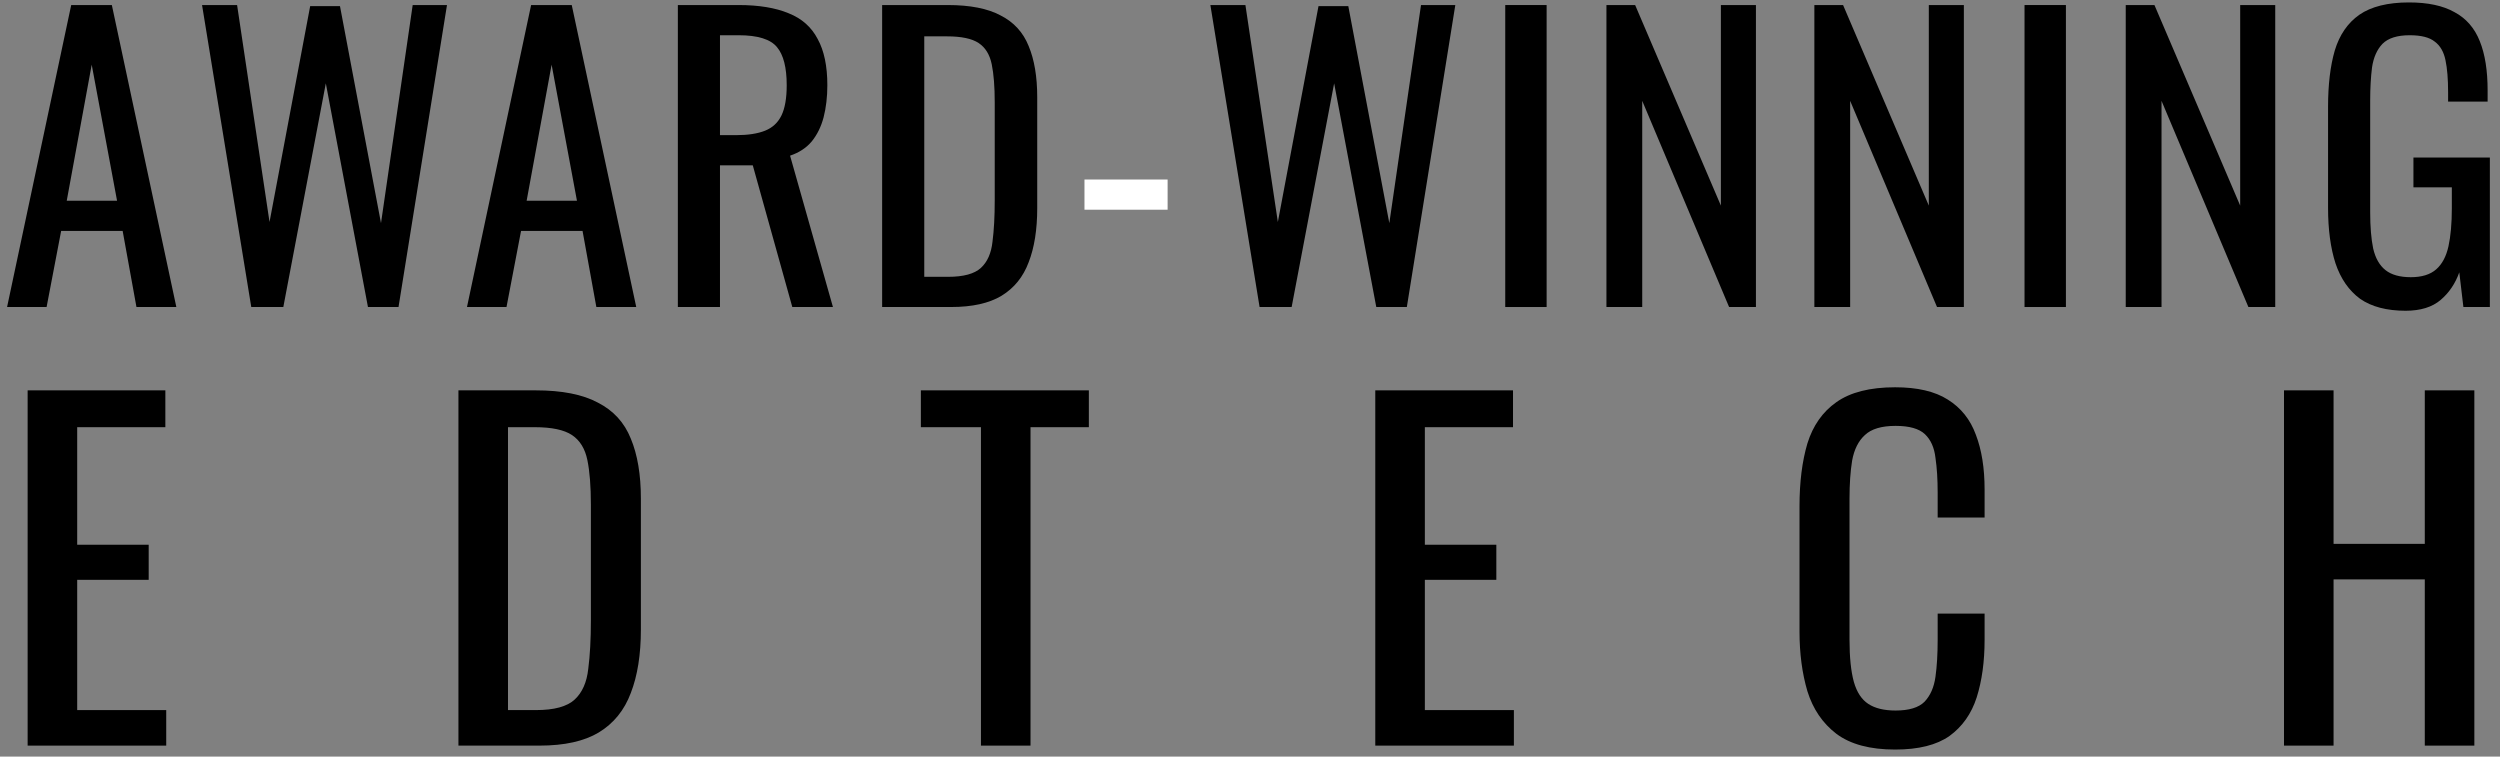
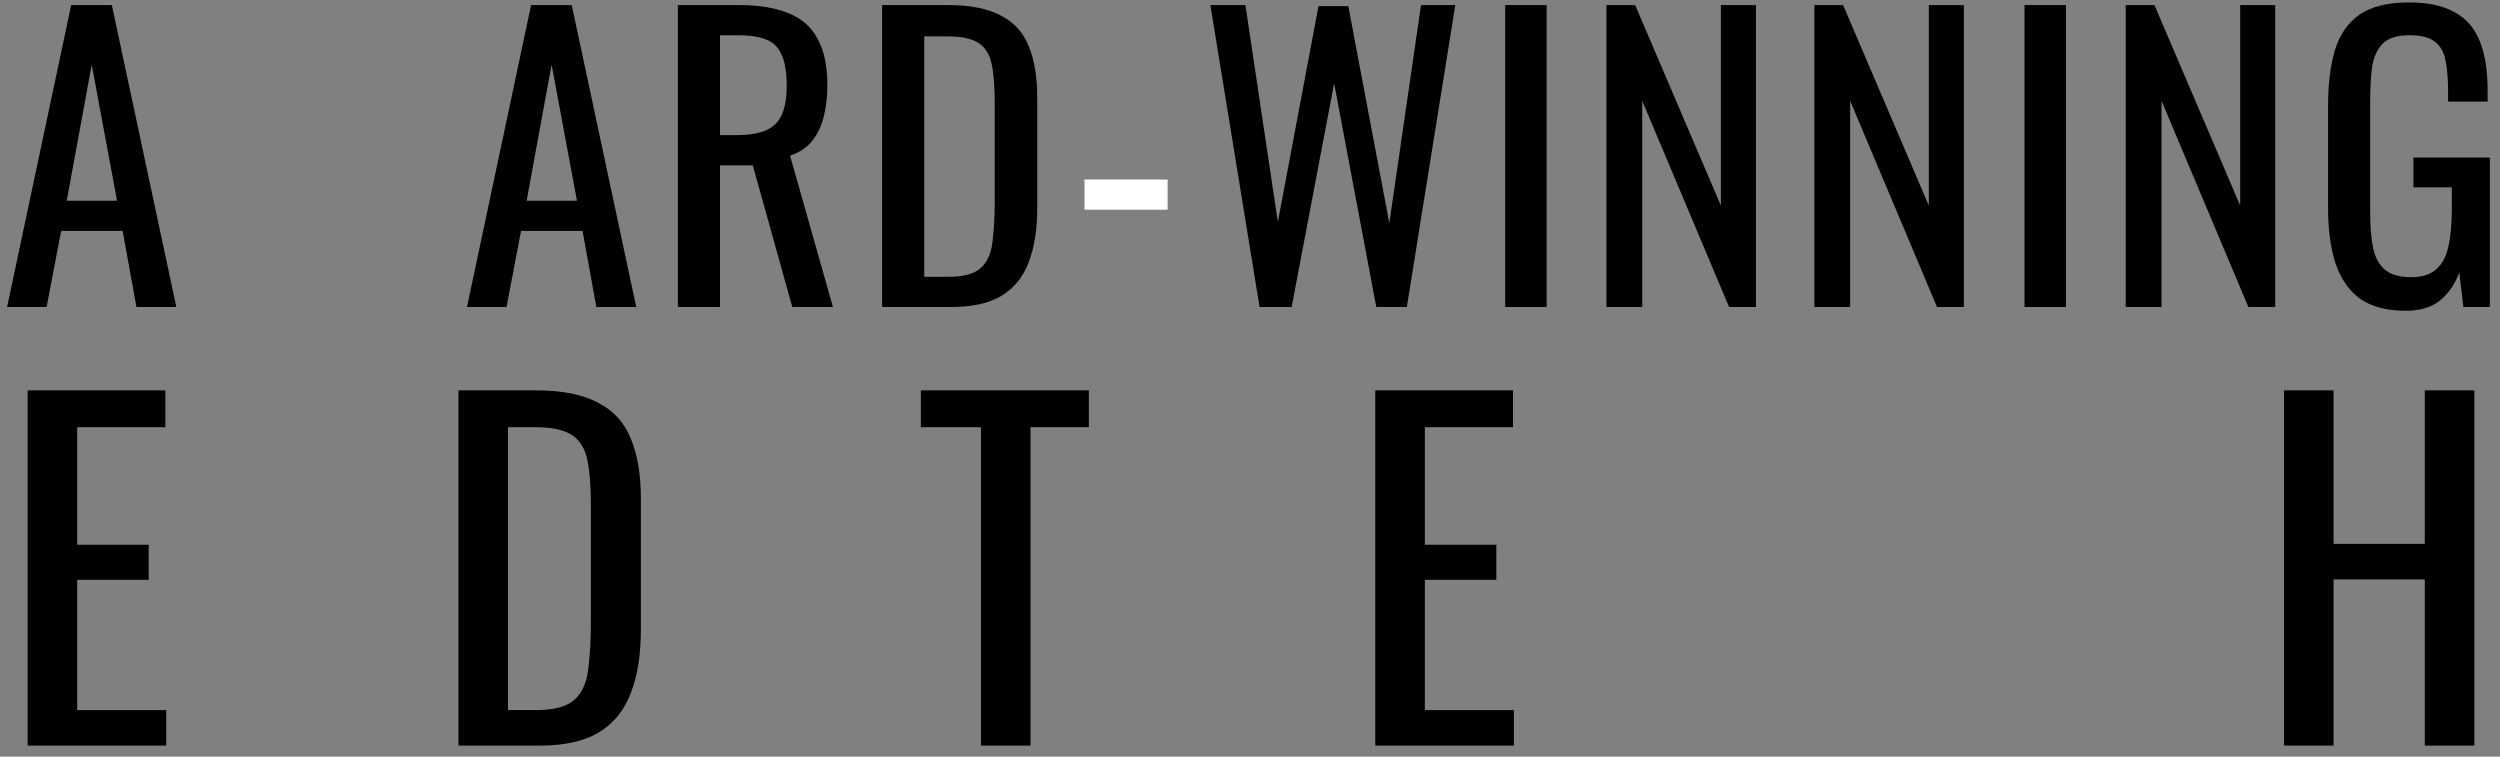
<svg xmlns="http://www.w3.org/2000/svg" fill="currentColor" viewBox="0 0 228 69">
  <rect x="0" y="0" width="228" height="69" fill="#808080" stroke="none" />
  <path d="M208.301 68V35.6H212.821V49.6H221.141V35.6H225.661V68H221.141V52.84H212.821V68H208.301Z" />
-   <path d="M172.835 68.36C170.542 68.36 168.755 67.88 167.475 66.92C166.222 65.96 165.342 64.666 164.835 63.04C164.355 61.413 164.115 59.6 164.115 57.6V46.16C164.115 43.973 164.355 42.066 164.835 40.44C165.342 38.813 166.222 37.56 167.475 36.68C168.755 35.773 170.542 35.32 172.835 35.32C174.862 35.32 176.462 35.693 177.635 36.44C178.835 37.187 179.689 38.253 180.195 39.64C180.729 41.026 180.995 42.693 180.995 44.64V47.2H176.715V44.92C176.715 43.72 176.649 42.666 176.515 41.76C176.409 40.827 176.089 40.106 175.555 39.6C175.022 39.093 174.129 38.84 172.875 38.84C171.595 38.84 170.662 39.12 170.075 39.68C169.489 40.213 169.102 40.986 168.915 42C168.755 42.986 168.675 44.147 168.675 45.48V58.32C168.675 59.947 168.809 61.24 169.075 62.2C169.342 63.133 169.782 63.8 170.395 64.2C171.009 64.6 171.835 64.8 172.875 64.8C174.102 64.8 174.982 64.533 175.515 64C176.049 63.44 176.382 62.68 176.515 61.72C176.649 60.76 176.715 59.64 176.715 58.36V55.96H180.995V58.36C180.995 60.333 180.755 62.08 180.275 63.6C179.795 65.093 178.969 66.266 177.795 67.12C176.622 67.947 174.969 68.36 172.835 68.36Z" />
  <path d="M125.426 68V35.6H137.986V38.96H129.946V49.68H136.466V52.88H129.946V64.76H138.066V68H125.426Z" />
  <path d="M89.463 68V38.96H83.983V35.6H99.303V38.96H93.983V68H89.463Z" />
  <path d="M41.809 68V35.6H48.849C51.249 35.6 53.142 35.973 54.529 36.72C55.942 37.44 56.942 38.533 57.529 40C58.142 41.467 58.449 43.293 58.449 45.48V57.4C58.449 59.693 58.142 61.627 57.529 63.2C56.942 64.773 55.969 65.973 54.609 66.8C53.276 67.6 51.476 68 49.209 68H41.809ZM46.329 64.76H48.889C50.542 64.76 51.716 64.44 52.409 63.8C53.102 63.16 53.516 62.227 53.649 61C53.809 59.773 53.889 58.293 53.889 56.56V46.04C53.889 44.36 53.782 43 53.569 41.96C53.356 40.92 52.889 40.16 52.169 39.68C51.449 39.2 50.316 38.96 48.769 38.96H46.329V64.76Z" />
  <path d="M2.52 68V35.6H15.08V38.96H7.04V49.68H13.56V52.88H7.04V64.76H15.16V68H2.52Z" />
  <path d="M219.391 28.34C217.669 28.34 216.286 27.977 215.243 27.252C214.223 26.504 213.475 25.427 212.999 24.022C212.546 22.617 212.319 20.928 212.319 18.956V9.742C212.319 7.725 212.523 6.013 212.931 4.608C213.362 3.18 214.11 2.092 215.175 1.344C216.263 0.596 217.771 0.222 219.697 0.222C221.42 0.222 222.803 0.517 223.845 1.106C224.911 1.673 225.681 2.557 226.157 3.758C226.633 4.937 226.871 6.433 226.871 8.246V9.266H223.267V8.416C223.267 7.215 223.188 6.24 223.029 5.492C222.871 4.721 222.542 4.155 222.043 3.792C221.567 3.407 220.808 3.214 219.765 3.214C218.632 3.214 217.805 3.475 217.283 3.996C216.785 4.517 216.467 5.231 216.331 6.138C216.218 7.022 216.161 8.031 216.161 9.164V19.364C216.161 20.679 216.252 21.778 216.433 22.662C216.637 23.546 217.011 24.203 217.555 24.634C218.099 25.065 218.87 25.28 219.867 25.28C220.865 25.28 221.635 25.042 222.179 24.566C222.723 24.09 223.097 23.387 223.301 22.458C223.505 21.529 223.607 20.373 223.607 18.99V17.086H220.105V14.366H227.075V28H224.661L224.287 24.838C223.925 25.858 223.358 26.697 222.587 27.354C221.817 28.011 220.751 28.34 219.391 28.34Z" />
  <path d="M193.867 28V0.46H196.485L204.305 18.752V0.46H207.501V28H205.053L197.131 9.198V28H193.867Z" />
  <path d="M184.637 28V0.46H188.411V28H184.637Z" />
  <path d="M165.47 28V0.46H168.088L175.908 18.752V0.46H179.104V28H176.656L168.734 9.198V28H165.47Z" />
  <path d="M146.507 28V0.46H149.125L156.945 18.752V0.46H160.141V28H157.693L149.771 9.198V28H146.507Z" />
  <path d="M137.278 28V0.46H141.052V28H137.278Z" />
  <path d="M114.874 28L110.386 0.46H113.582L116.54 20.248L120.246 0.562H122.966L126.706 20.35L129.596 0.46H132.724L128.304 28H125.516L121.674 7.6L117.798 28H114.874Z" />
  <path fill="white" d="M98.904 19.126V16.372H106.486V19.126H98.904Z" />
  <path d="M80.451 28V0.46H86.435C88.475 0.46 90.084 0.777 91.263 1.412C92.464 2.024 93.314 2.953 93.813 4.2C94.334 5.447 94.595 6.999 94.595 8.858V18.99C94.595 20.939 94.334 22.583 93.813 23.92C93.314 25.257 92.487 26.277 91.331 26.98C90.197 27.66 88.667 28 86.741 28H80.451ZM84.293 25.246H86.469C87.874 25.246 88.871 24.974 89.461 24.43C90.05 23.886 90.401 23.093 90.515 22.05C90.651 21.007 90.719 19.749 90.719 18.276V9.334C90.719 7.906 90.628 6.75 90.447 5.866C90.265 4.982 89.869 4.336 89.257 3.928C88.645 3.52 87.681 3.316 86.367 3.316H84.293V25.246Z" />
  <path d="M61.82 28V0.46H67.362C69.198 0.46 70.716 0.709 71.918 1.208C73.119 1.684 74.003 2.466 74.57 3.554C75.159 4.619 75.454 6.025 75.454 7.77C75.454 8.835 75.34 9.81 75.114 10.694C74.887 11.555 74.524 12.292 74.026 12.904C73.527 13.493 72.87 13.924 72.054 14.196L75.964 28H72.258L68.654 15.08H65.662V28H61.82ZM65.662 12.326H67.124C68.212 12.326 69.096 12.19 69.776 11.918C70.456 11.646 70.954 11.181 71.272 10.524C71.589 9.867 71.748 8.949 71.748 7.77C71.748 6.161 71.453 5.005 70.864 4.302C70.274 3.577 69.107 3.214 67.362 3.214H65.662V12.326Z" />
  <path d="M42.589 28L48.437 0.46H52.143L58.025 28H54.387L53.129 21.064H47.519L46.193 28H42.589ZM48.029 18.31H52.619L50.307 5.9L48.029 18.31Z" />
-   <path d="M22.915 28L18.427 0.46H21.623L24.581 20.248L28.287 0.562H31.007L34.747 20.35L37.637 0.46H40.765L36.345 28H33.557L29.715 7.6L25.839 28H22.915Z" />
  <path d="M0.646 28L6.494 0.46H10.2L16.082 28H12.444L11.186 21.064H5.576L4.25 28H0.646ZM6.086 18.31H10.676L8.364 5.9L6.086 18.31Z" />
</svg>